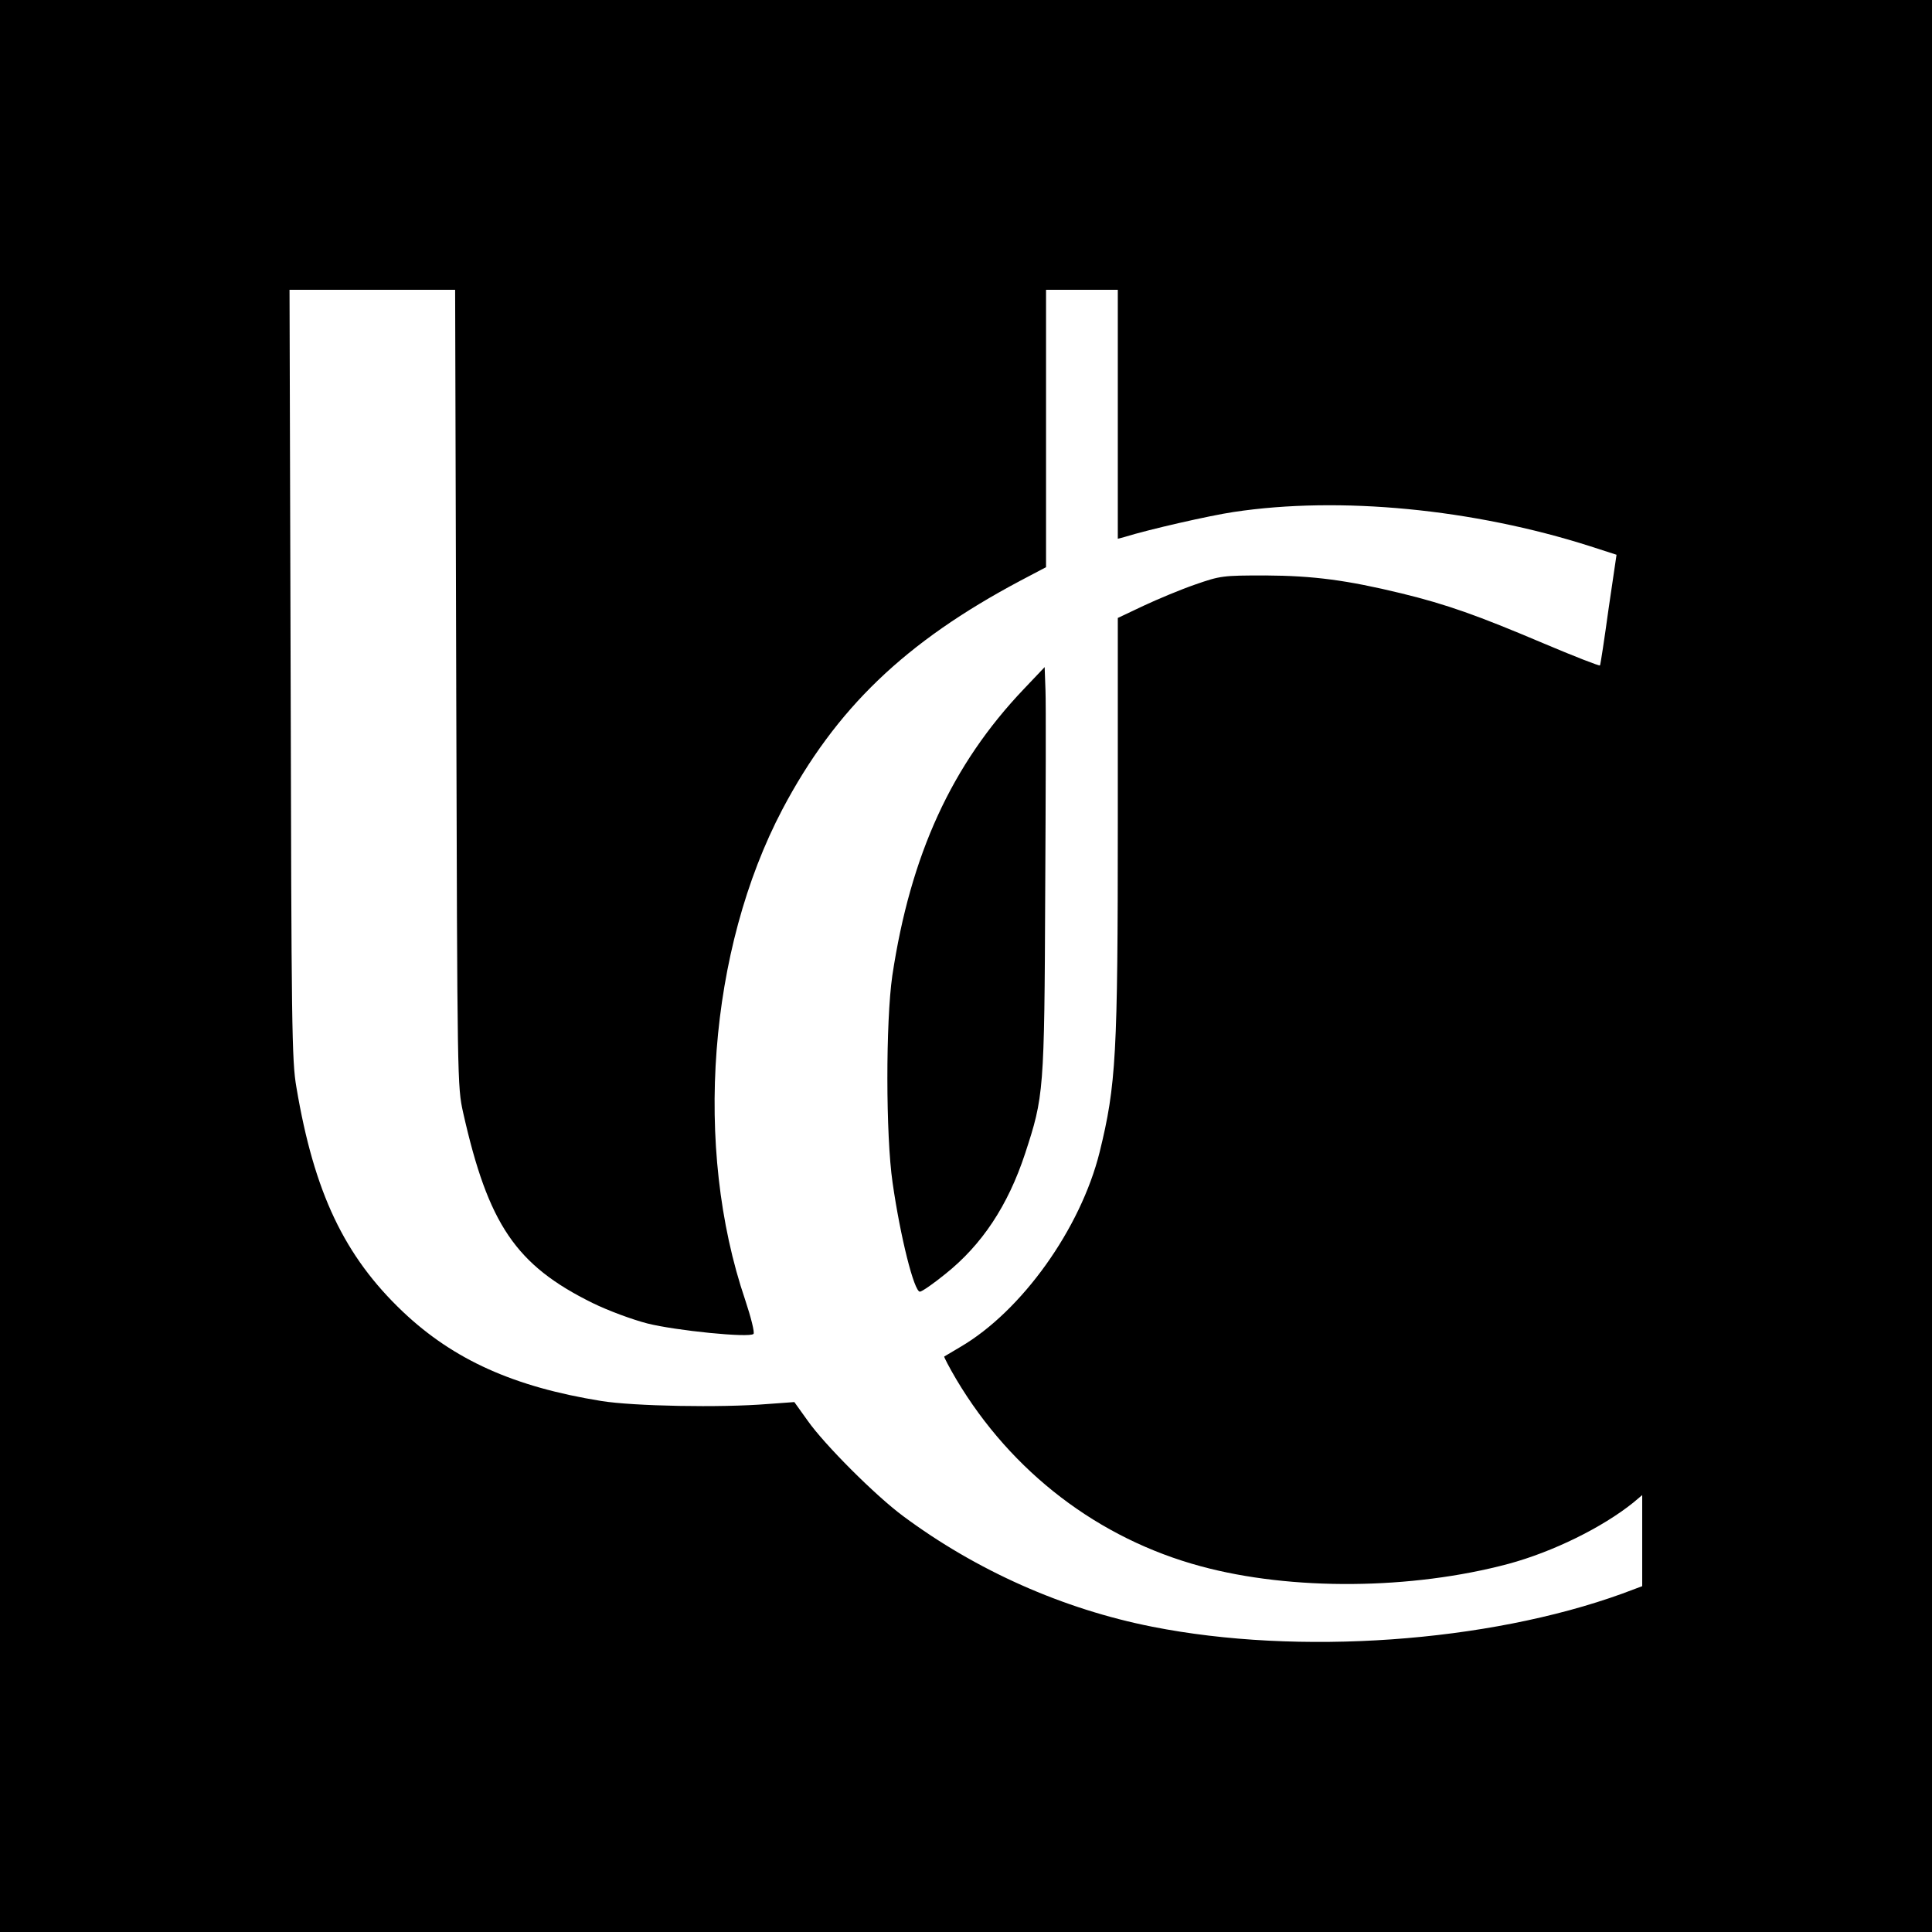
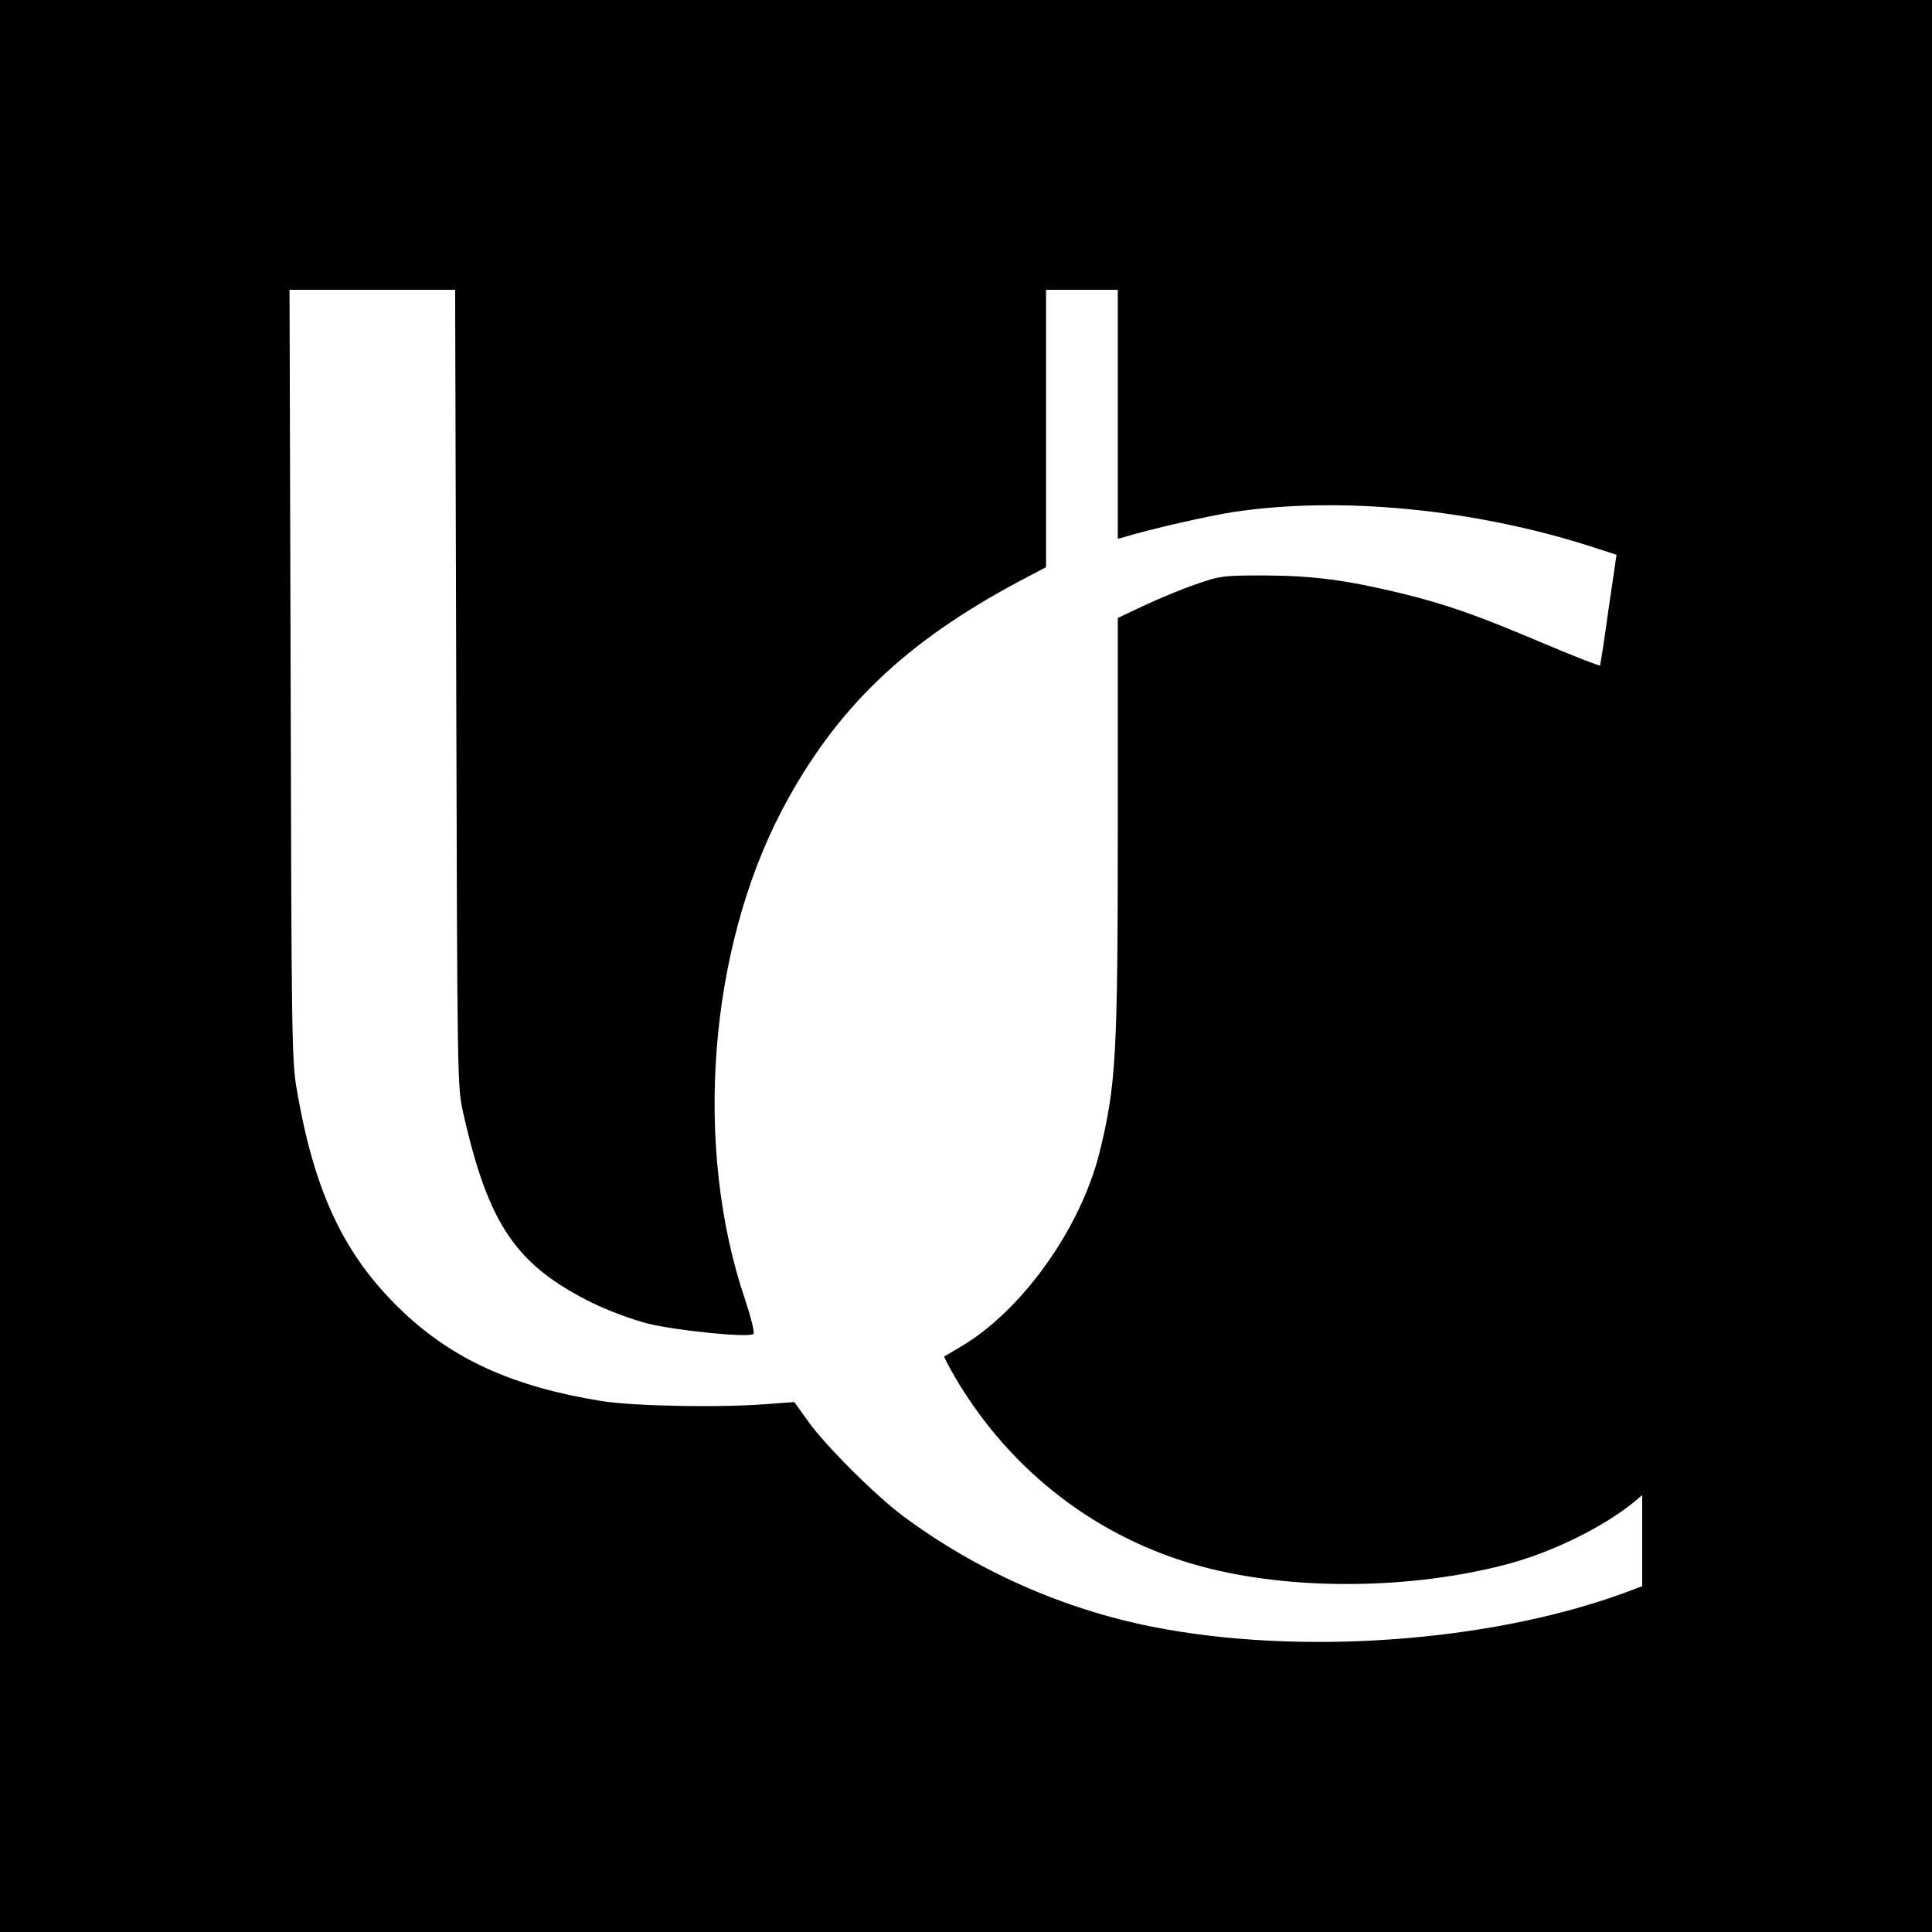
<svg xmlns="http://www.w3.org/2000/svg" version="1.0" width="700pt" height="700pt" viewBox="0 0 700 700" preserveAspectRatio="xMidYMid meet">
  <g transform="translate(0,700) scale(0.1,-0.1)" fill="#000000" stroke="none">
    <path d="M0 3500 l0 -3500 3500 0 3500 0 0 3500 0 3500 -3500 0 -3500 0 0 -3500z m1653 1008 c4 -1435 4 -1444 25 -1539 91 -405 191 -553 469 -690 57 -28 144 -60 198 -74 103 -26 371 -53 385 -38 5 4 -9 60 -30 123 -188 553 -133 1269 135 1778 193 365 444 606 862 828 l93 49 0 503 0 502 130 0 130 0 0 -451 0 -451 23 6 c90 28 310 78 397 91 385 58 868 11 1291 -124 l96 -31 -29 -197 c-15 -109 -29 -201 -31 -204 -1 -3 -94 33 -207 81 -236 100 -348 140 -512 180 -198 48 -319 64 -493 65 -155 0 -163 -1 -255 -33 -52 -18 -136 -53 -187 -77 l-93 -44 0 -738 c0 -846 -6 -954 -66 -1198 -69 -277 -282 -575 -504 -705 -30 -18 -57 -34 -59 -35 -1 -2 18 -39 44 -83 200 -336 515 -577 886 -677 328 -89 764 -85 1115 9 159 43 339 131 452 222 l32 27 0 -165 0 -165 -72 -27 c-489 -177 -1174 -225 -1703 -120 -324 64 -638 204 -903 401 -100 74 -285 259 -346 346 l-48 67 -96 -7 c-171 -14 -487 -8 -604 11 -316 51 -534 149 -718 323 -213 202 -322 433 -386 813 -17 96 -18 221 -21 1498 l-4 1392 300 0 300 0 4 -1442z" />
-     <path d="M3710 4504 c-262 -275 -411 -601 -477 -1039 -24 -166 -24 -579 1 -750 28 -196 78 -395 99 -395 7 0 49 29 92 64 133 106 227 248 289 436 68 208 70 222 73 945 2 358 3 688 1 734 l-3 84 -75 -79z" />
  </g>
</svg>